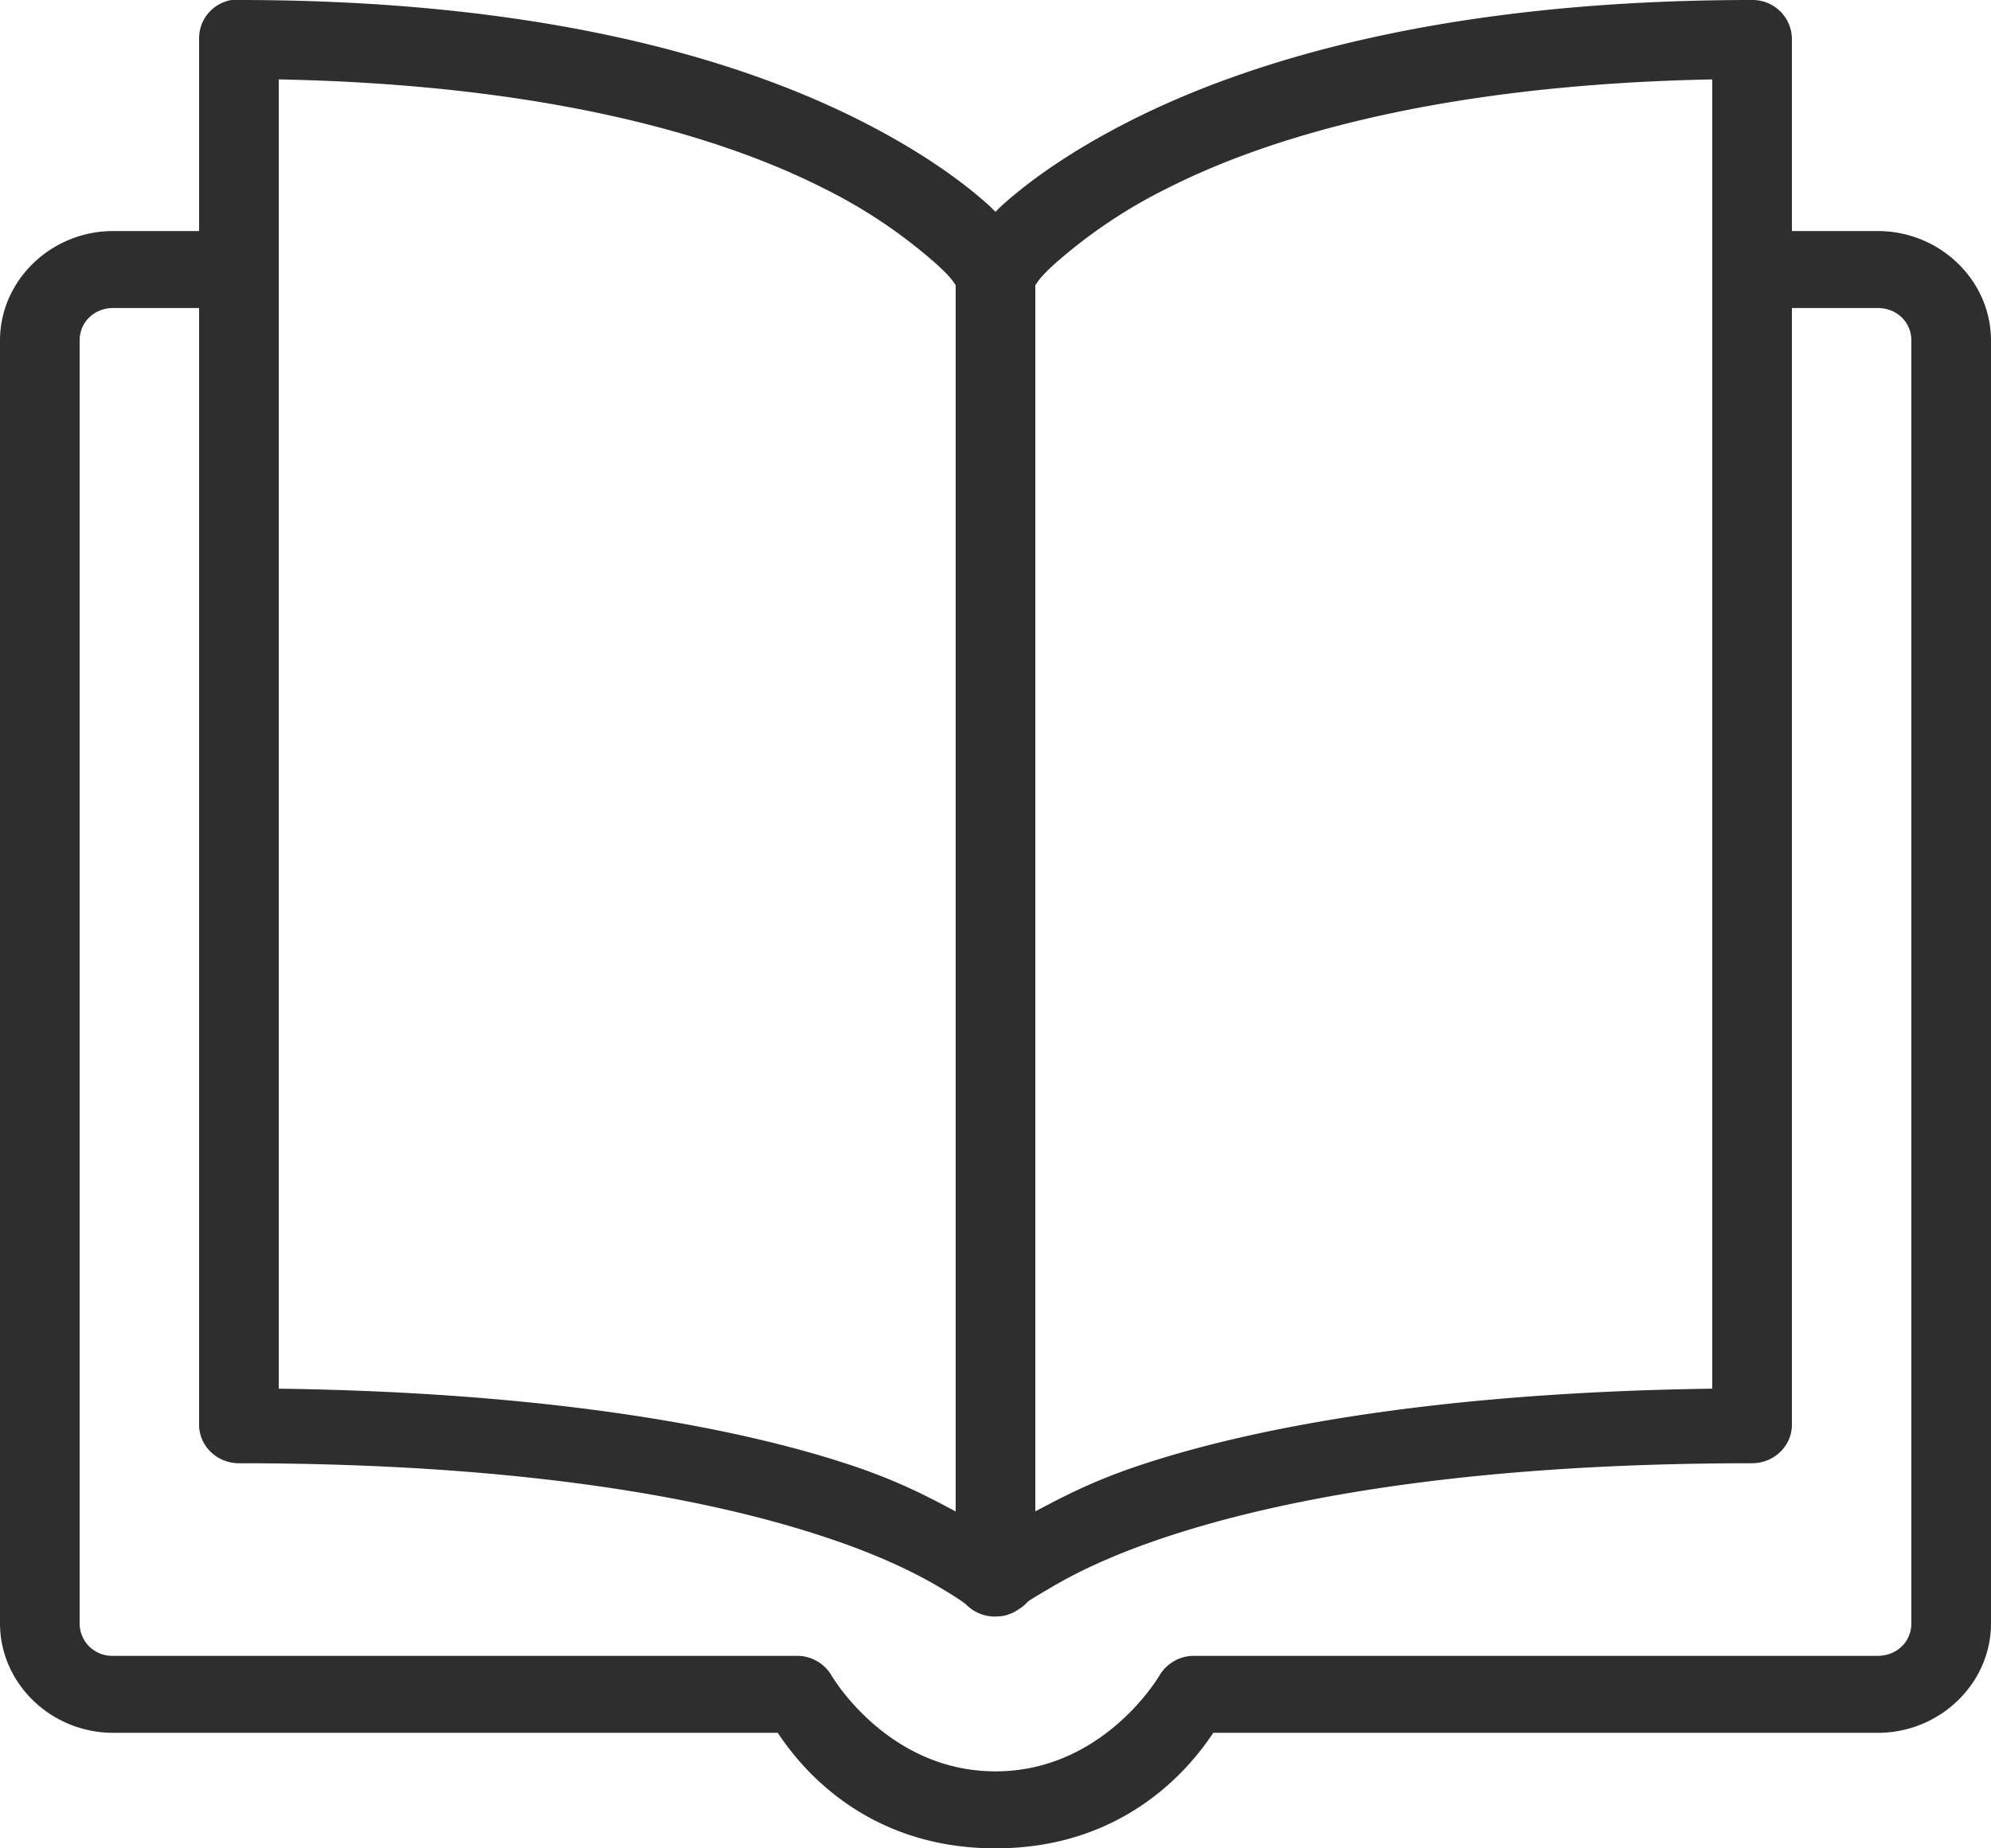
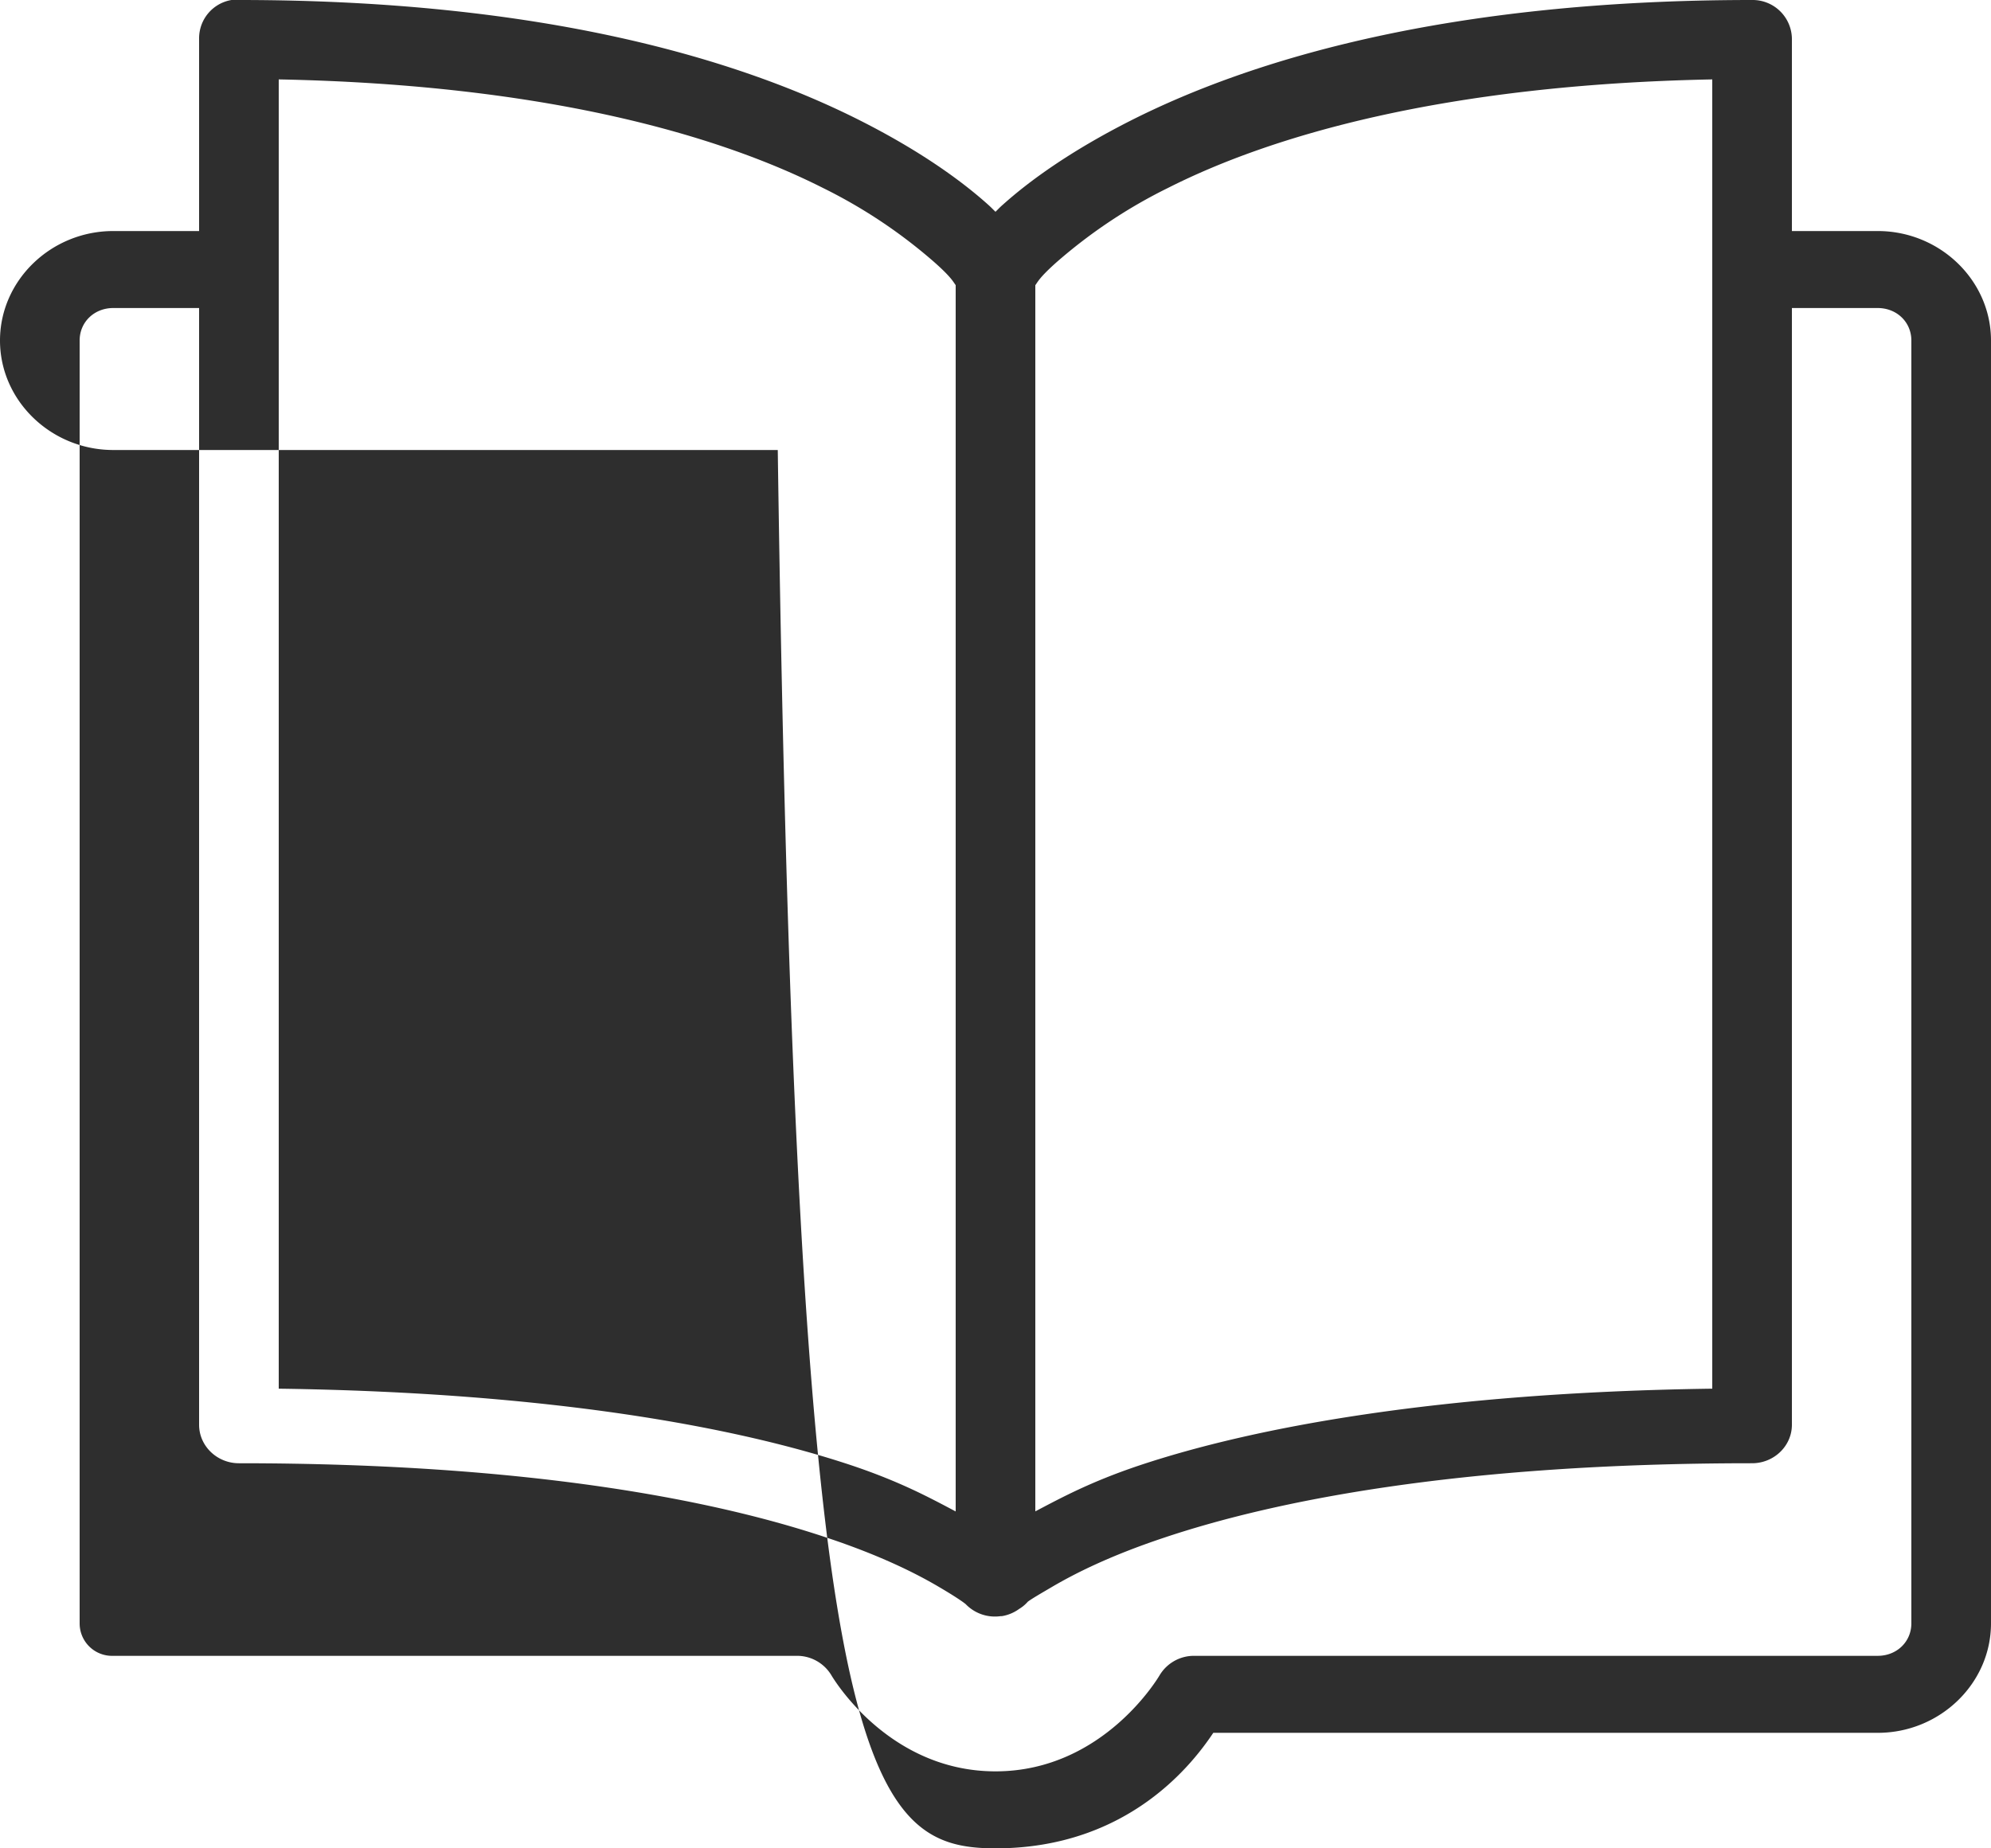
<svg xmlns="http://www.w3.org/2000/svg" width="28" height="26" viewBox="0 0 28 26">
-   <path d="M3.255 0A.546.546 0 0 0 2.8.542V3.25H1.593C.718 3.25 0 3.944 0 4.79v18.045c0 .846.718 1.54 1.593 1.54h9.345C11.201 24.771 12.107 26 14 26s2.798-1.23 3.063-1.625h9.345c.874 0 1.592-.694 1.592-1.54V4.79c0-.846-.718-1.54-1.593-1.54H25.2V.542A.552.552 0 0 0 24.64 0c-4.274 0-7.035.836-8.732 1.693-.85.43-1.427.848-1.803 1.185-.046.04-.066.063-.105.101-.04-.038-.06-.061-.105-.101-.376-.337-.954-.756-1.803-1.185C10.395.836 7.634 0 3.36 0h-.105zm.665 1.117c3.773.074 6.202.794 7.648 1.524a7.235 7.235 0 0 1 1.575 1.05c.24.213.262.274.297.32v17.25c-.372-.197-.779-.417-1.452-.644-1.597-.535-4.216-1.03-8.068-1.083V1.117zm20.16 0v18.417c-3.852.053-6.47.548-8.067 1.083-.674.227-1.081.447-1.453.643V4.012c.035-.047.057-.108.297-.322a7.235 7.235 0 0 1 1.576-1.05c1.445-.73 3.874-1.449 7.647-1.523zM1.593 4.333H2.8v15.709c0 .298.252.541.56.541 4.126 0 6.733.531 8.277 1.05.773.258 1.267.512 1.575.694.241.142.33.207.368.237a.57.57 0 0 0 .49.17h.018a.568.568 0 0 0 .245-.102.507.507 0 0 0 .122-.102c.06-.044.16-.102.332-.203.309-.182.803-.436 1.575-.694 1.545-.519 4.152-1.05 8.278-1.05.308 0 .56-.243.56-.541V4.333h1.207c.267 0 .473.197.473.457v18.045c0 .26-.206.457-.473.457H16.8a.563.563 0 0 0-.49.27s-.78 1.355-2.31 1.355-2.31-1.355-2.31-1.355a.563.563 0 0 0-.49-.27H1.593a.456.456 0 0 1-.473-.457V4.79c0-.26.206-.457.472-.457z" fill="#2E2E2E" fill-rule="nonzero" />
+   <path d="M3.255 0A.546.546 0 0 0 2.8.542V3.25H1.593C.718 3.25 0 3.944 0 4.79c0 .846.718 1.54 1.593 1.54h9.345C11.201 24.771 12.107 26 14 26s2.798-1.23 3.063-1.625h9.345c.874 0 1.592-.694 1.592-1.54V4.79c0-.846-.718-1.54-1.593-1.54H25.2V.542A.552.552 0 0 0 24.64 0c-4.274 0-7.035.836-8.732 1.693-.85.43-1.427.848-1.803 1.185-.046.04-.066.063-.105.101-.04-.038-.06-.061-.105-.101-.376-.337-.954-.756-1.803-1.185C10.395.836 7.634 0 3.36 0h-.105zm.665 1.117c3.773.074 6.202.794 7.648 1.524a7.235 7.235 0 0 1 1.575 1.05c.24.213.262.274.297.32v17.25c-.372-.197-.779-.417-1.452-.644-1.597-.535-4.216-1.03-8.068-1.083V1.117zm20.16 0v18.417c-3.852.053-6.47.548-8.067 1.083-.674.227-1.081.447-1.453.643V4.012c.035-.047.057-.108.297-.322a7.235 7.235 0 0 1 1.576-1.05c1.445-.73 3.874-1.449 7.647-1.523zM1.593 4.333H2.8v15.709c0 .298.252.541.56.541 4.126 0 6.733.531 8.277 1.05.773.258 1.267.512 1.575.694.241.142.33.207.368.237a.57.57 0 0 0 .49.17h.018a.568.568 0 0 0 .245-.102.507.507 0 0 0 .122-.102c.06-.044.16-.102.332-.203.309-.182.803-.436 1.575-.694 1.545-.519 4.152-1.05 8.278-1.05.308 0 .56-.243.56-.541V4.333h1.207c.267 0 .473.197.473.457v18.045c0 .26-.206.457-.473.457H16.8a.563.563 0 0 0-.49.27s-.78 1.355-2.31 1.355-2.31-1.355-2.31-1.355a.563.563 0 0 0-.49-.27H1.593a.456.456 0 0 1-.473-.457V4.79c0-.26.206-.457.472-.457z" fill="#2E2E2E" fill-rule="nonzero" />
</svg>